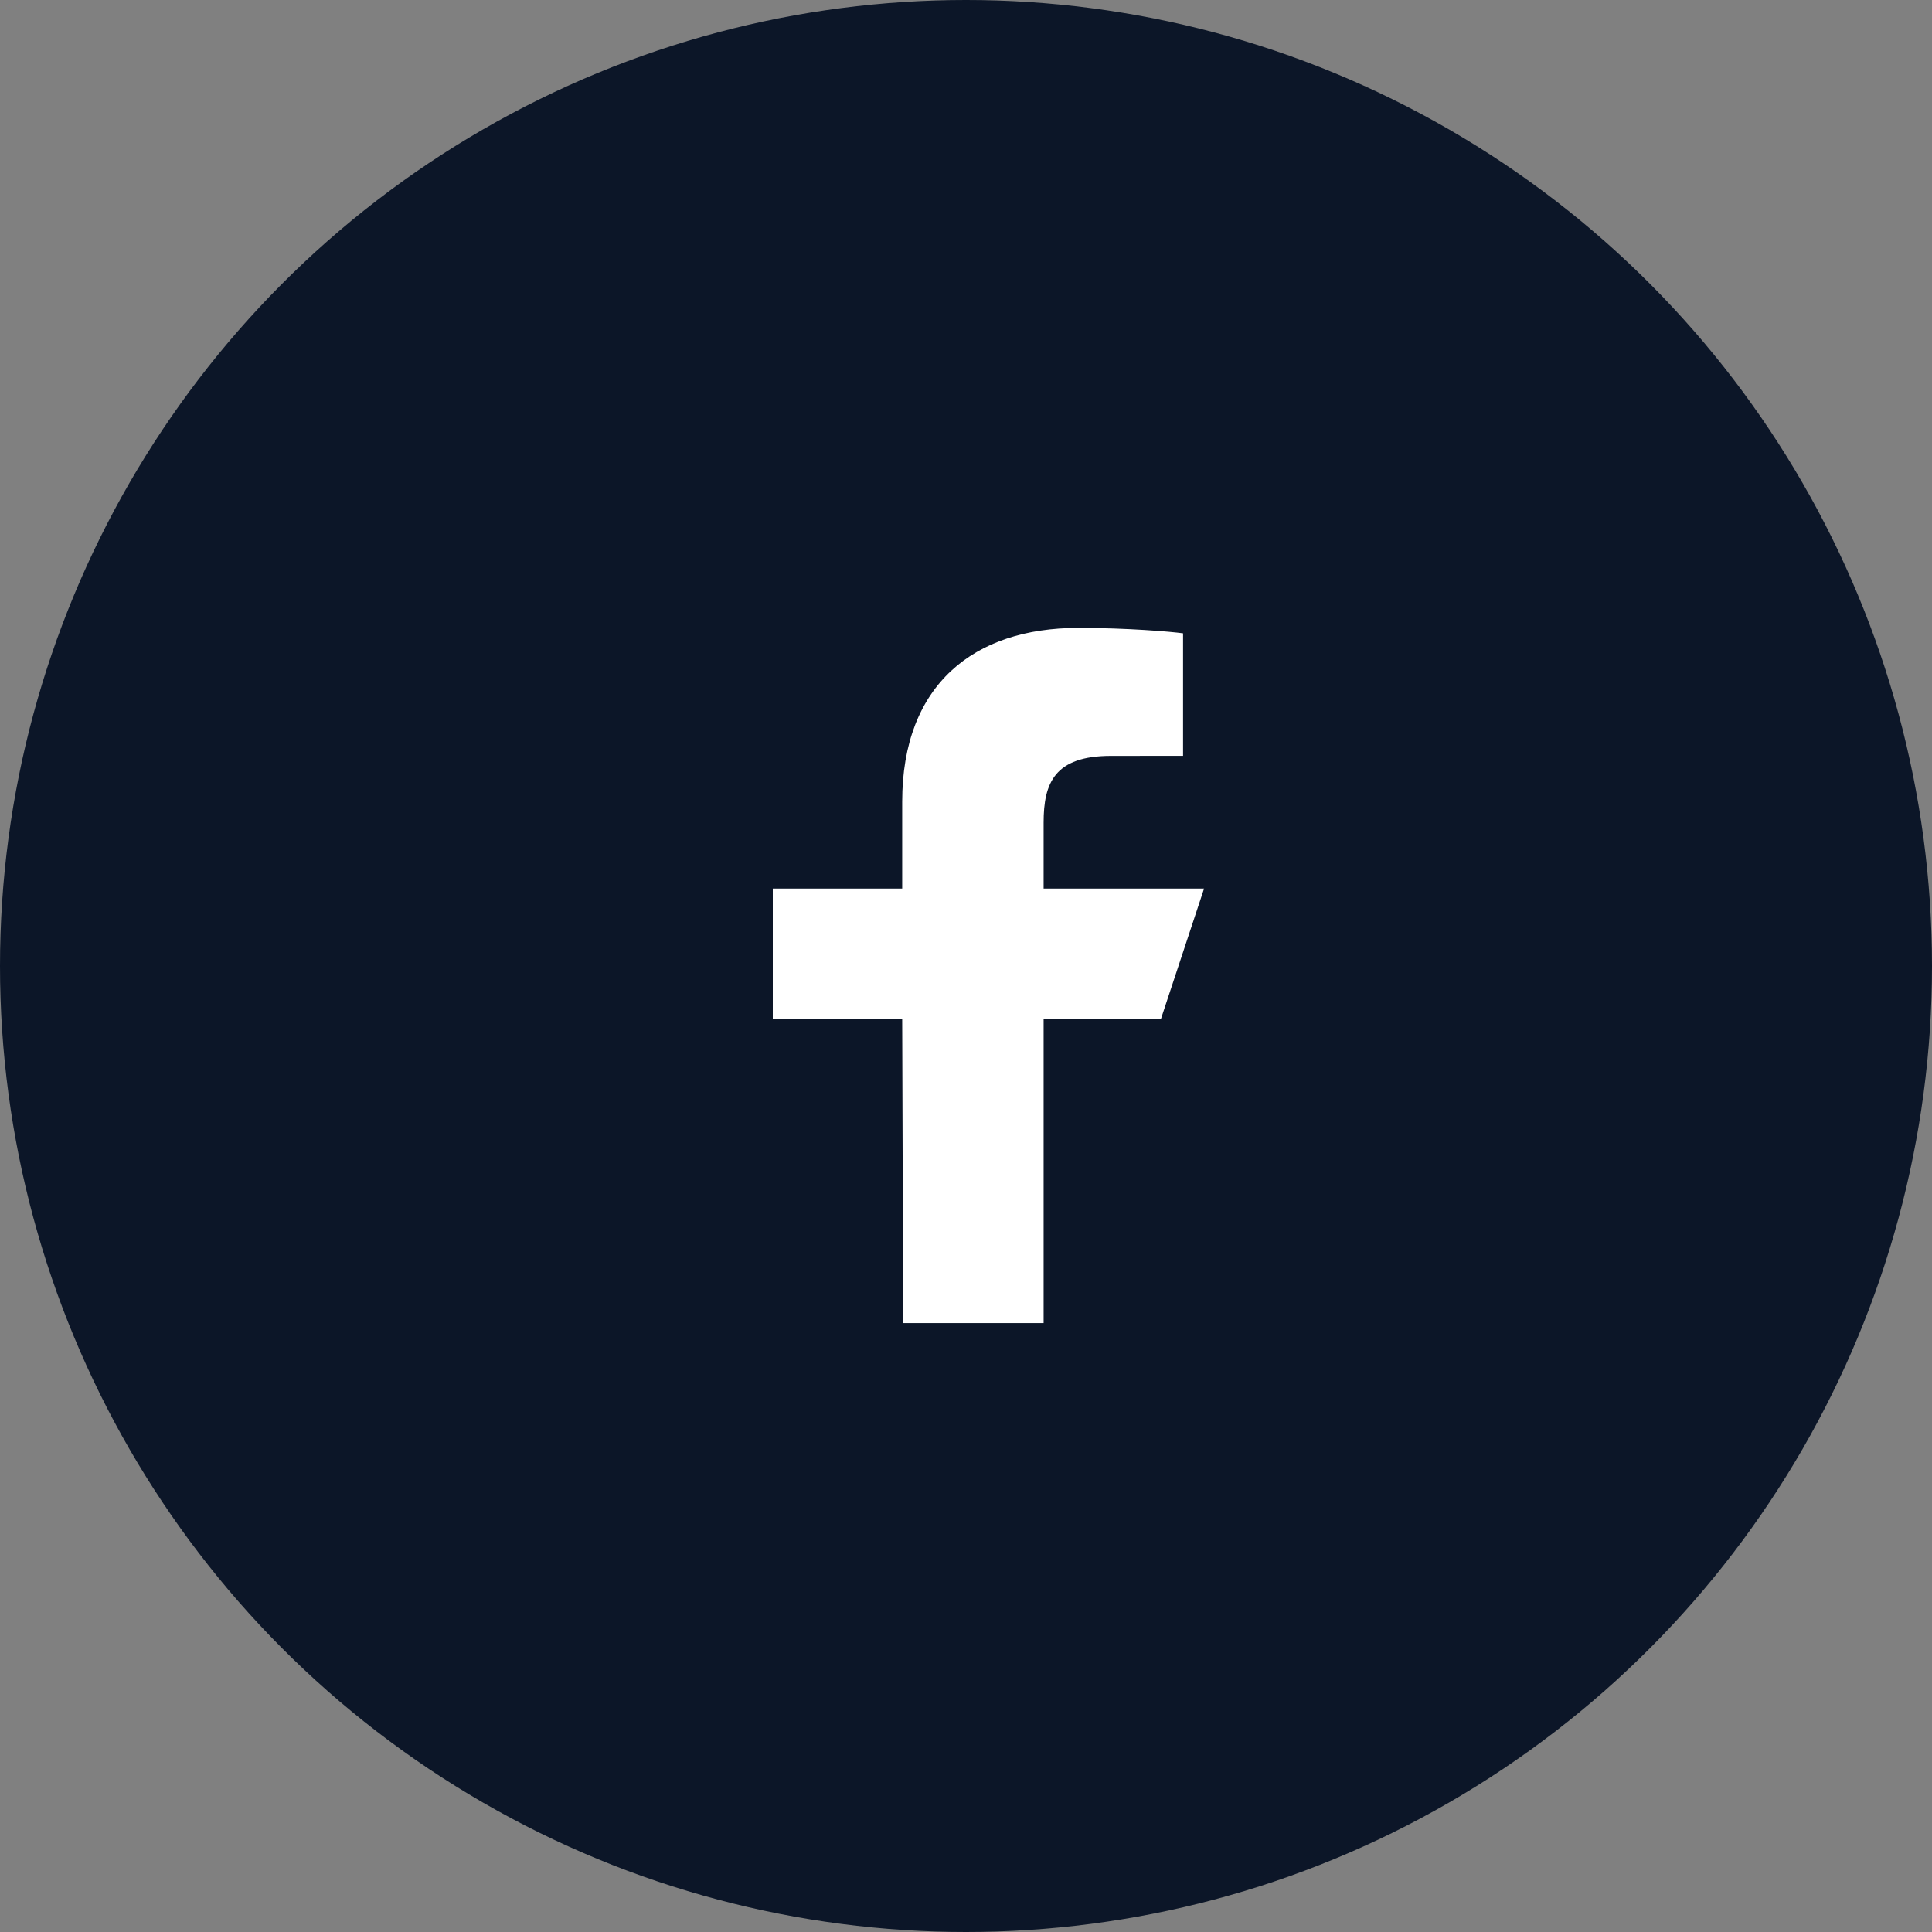
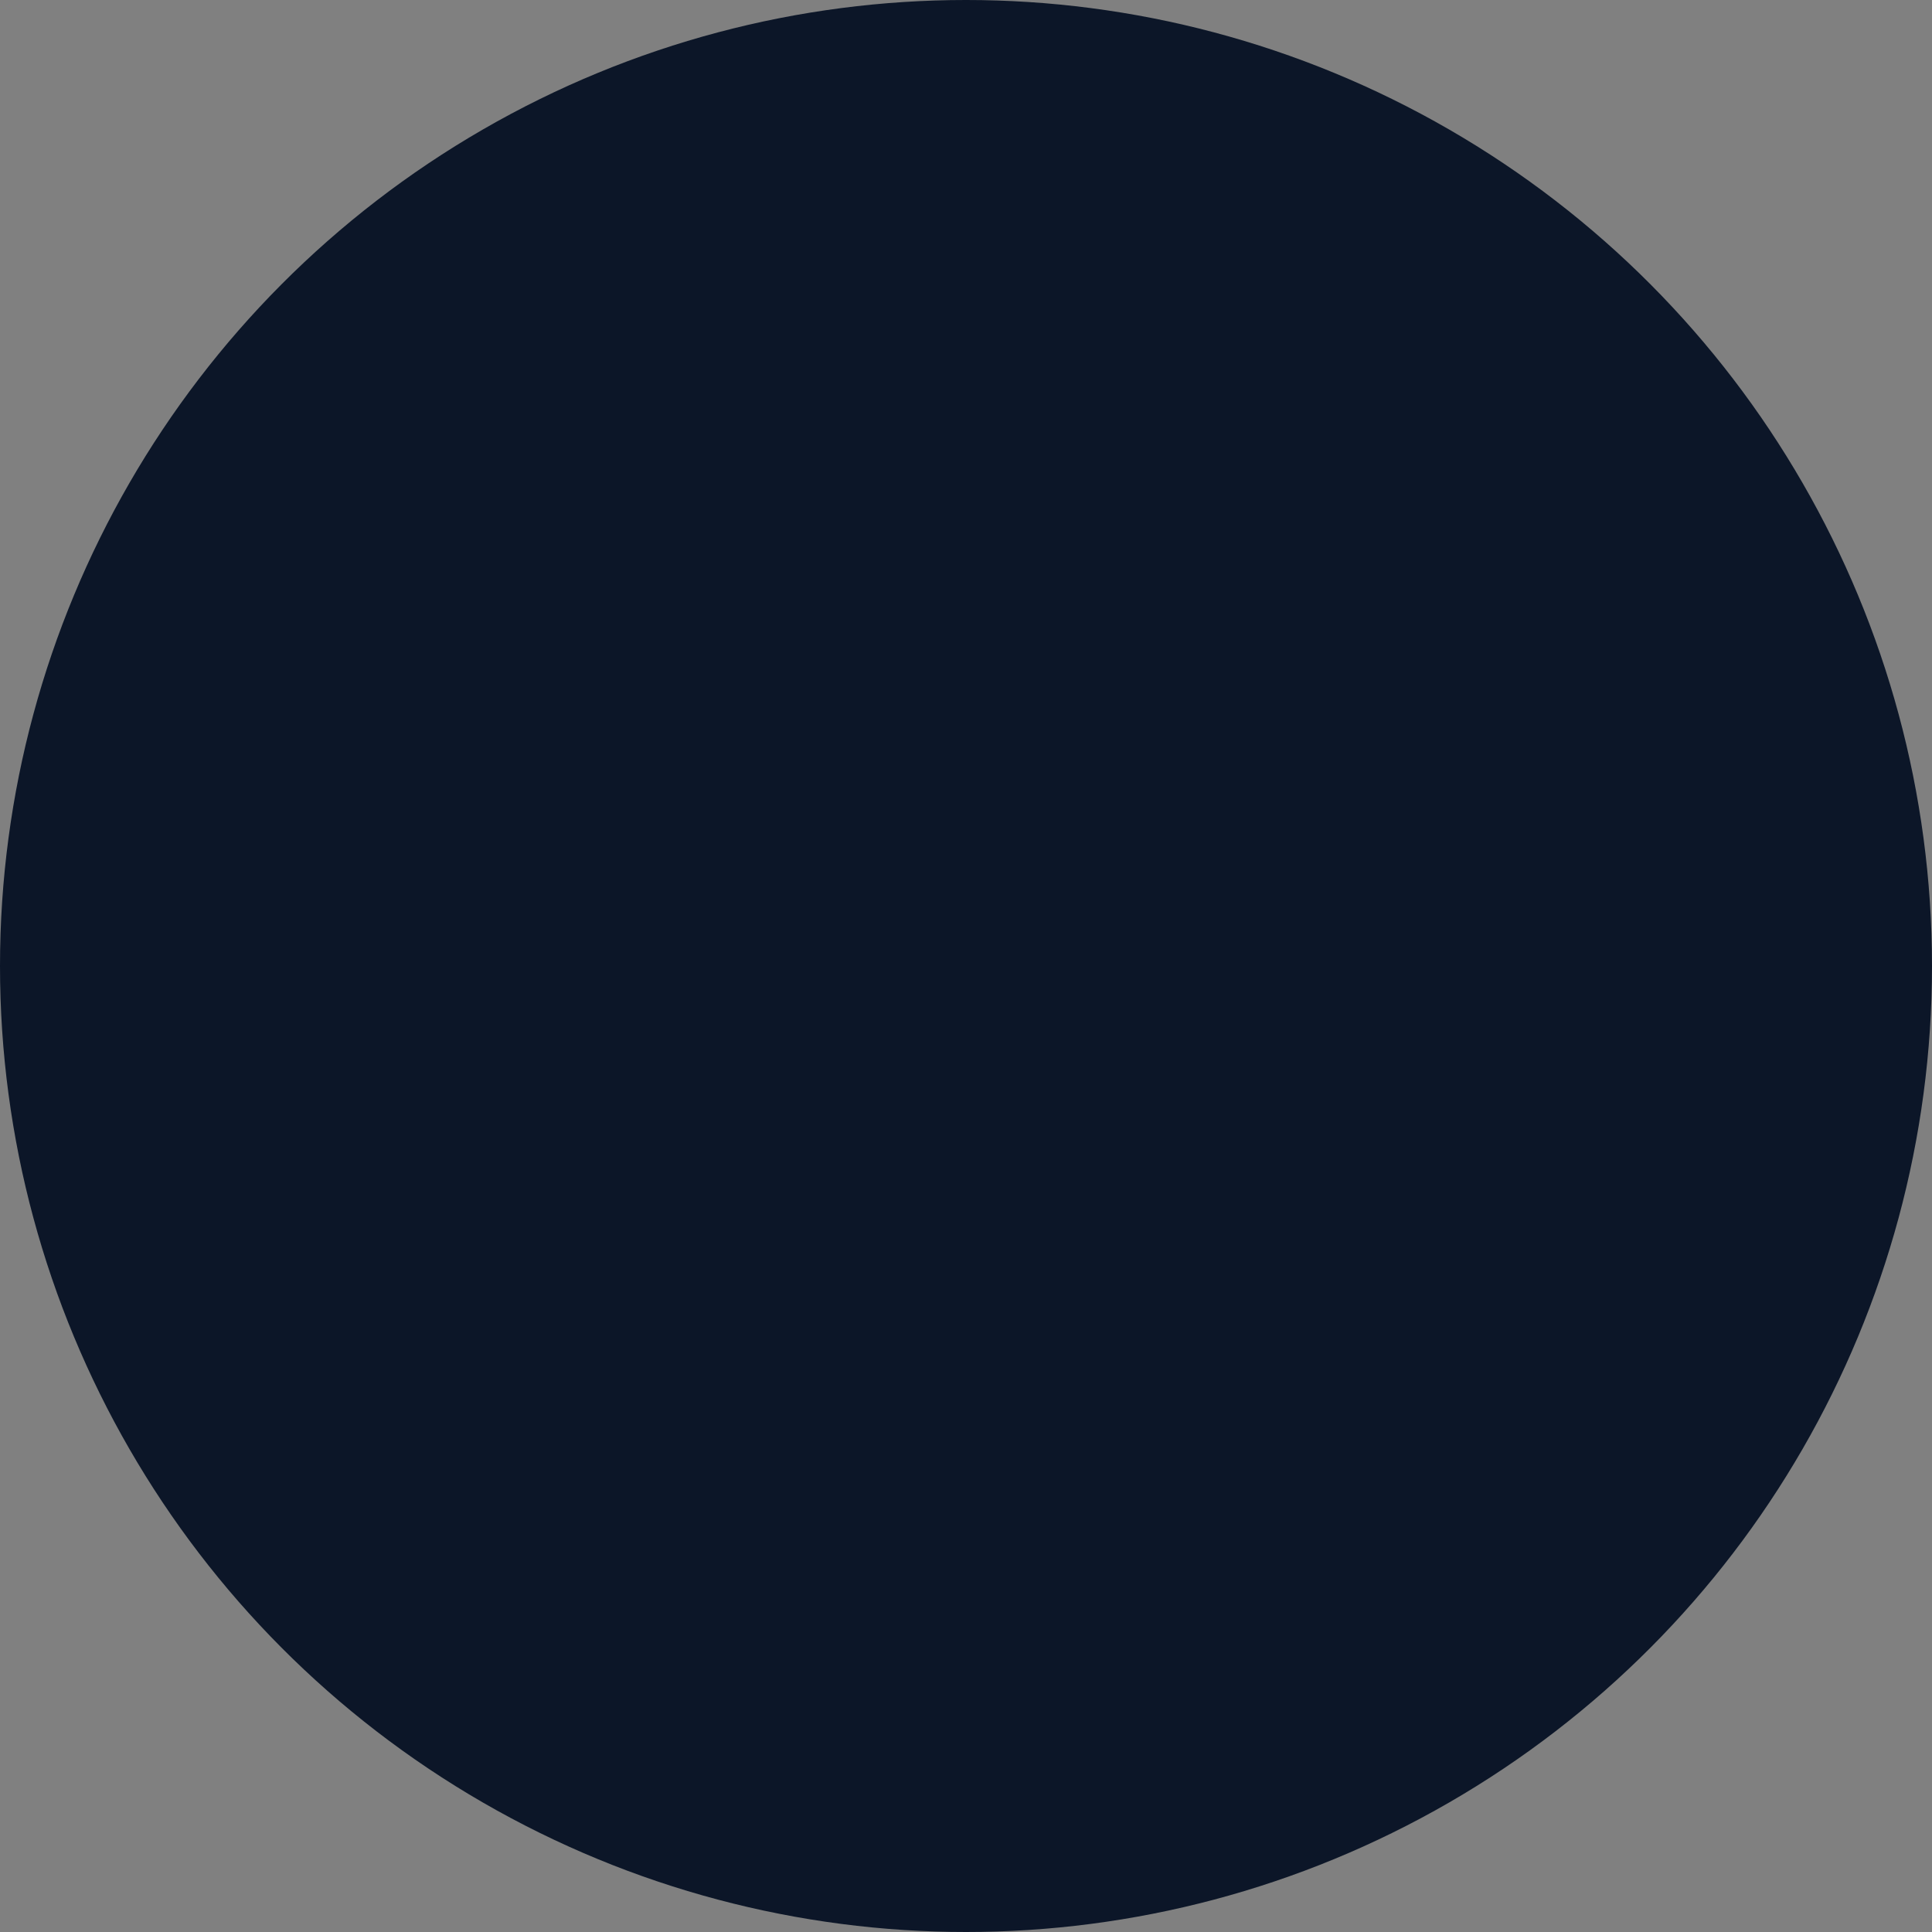
<svg xmlns="http://www.w3.org/2000/svg" width="40" height="40" viewBox="0 0 40 40" fill="none">
  <rect x="0" y="0" width="40" height="40" fill="#808080" stroke="none" />
  <g id="facebook">
    <circle id="Ellipse 113" cx="20" cy="20" r="20" fill="#0C1628" />
    <g id="Facebook">
      <g id="facebook_2">
-         <path id="Shape" d="M18.699 27.393L18.679 21.096H16V18.397H18.679V16.598C18.679 14.17 20.171 13 22.321 13C23.351 13 24.236 13.077 24.494 13.112V15.649L23.003 15.65C21.833 15.65 21.607 16.21 21.607 17.031V18.397H24.929L24.036 21.096H21.607V27.393H18.699Z" fill="white" />
-       </g>
+         </g>
    </g>
  </g>
</svg>